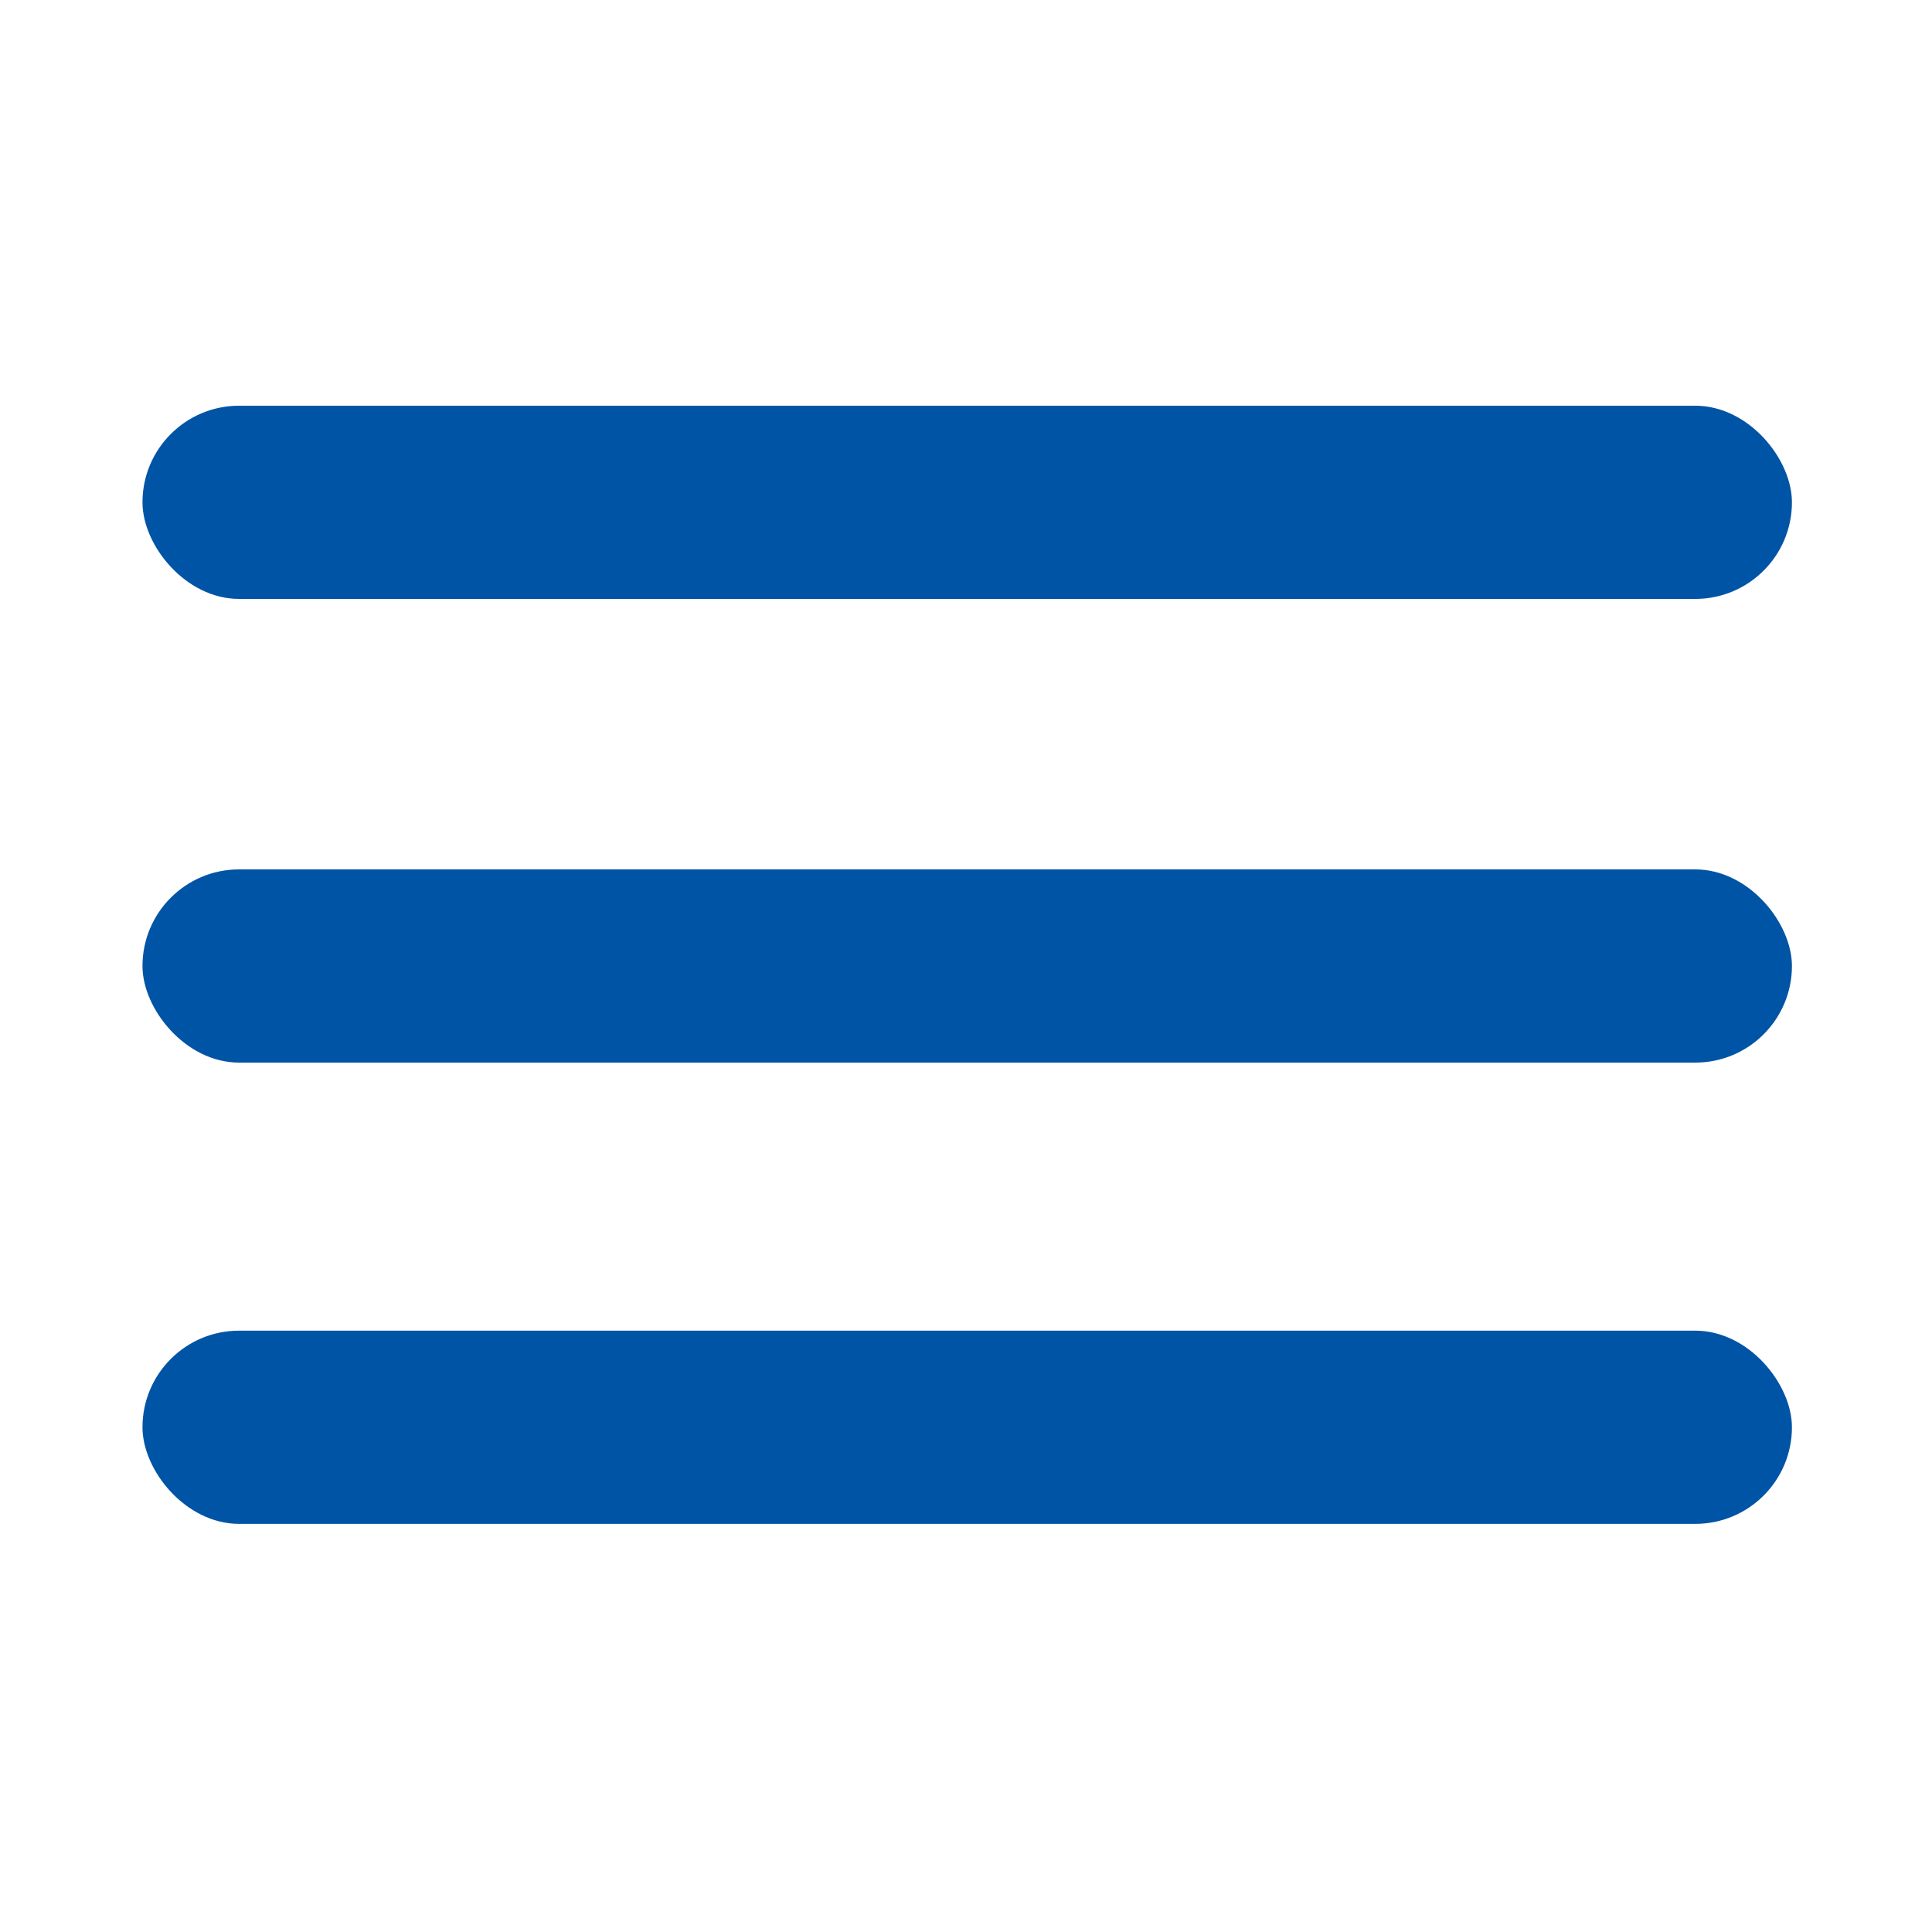
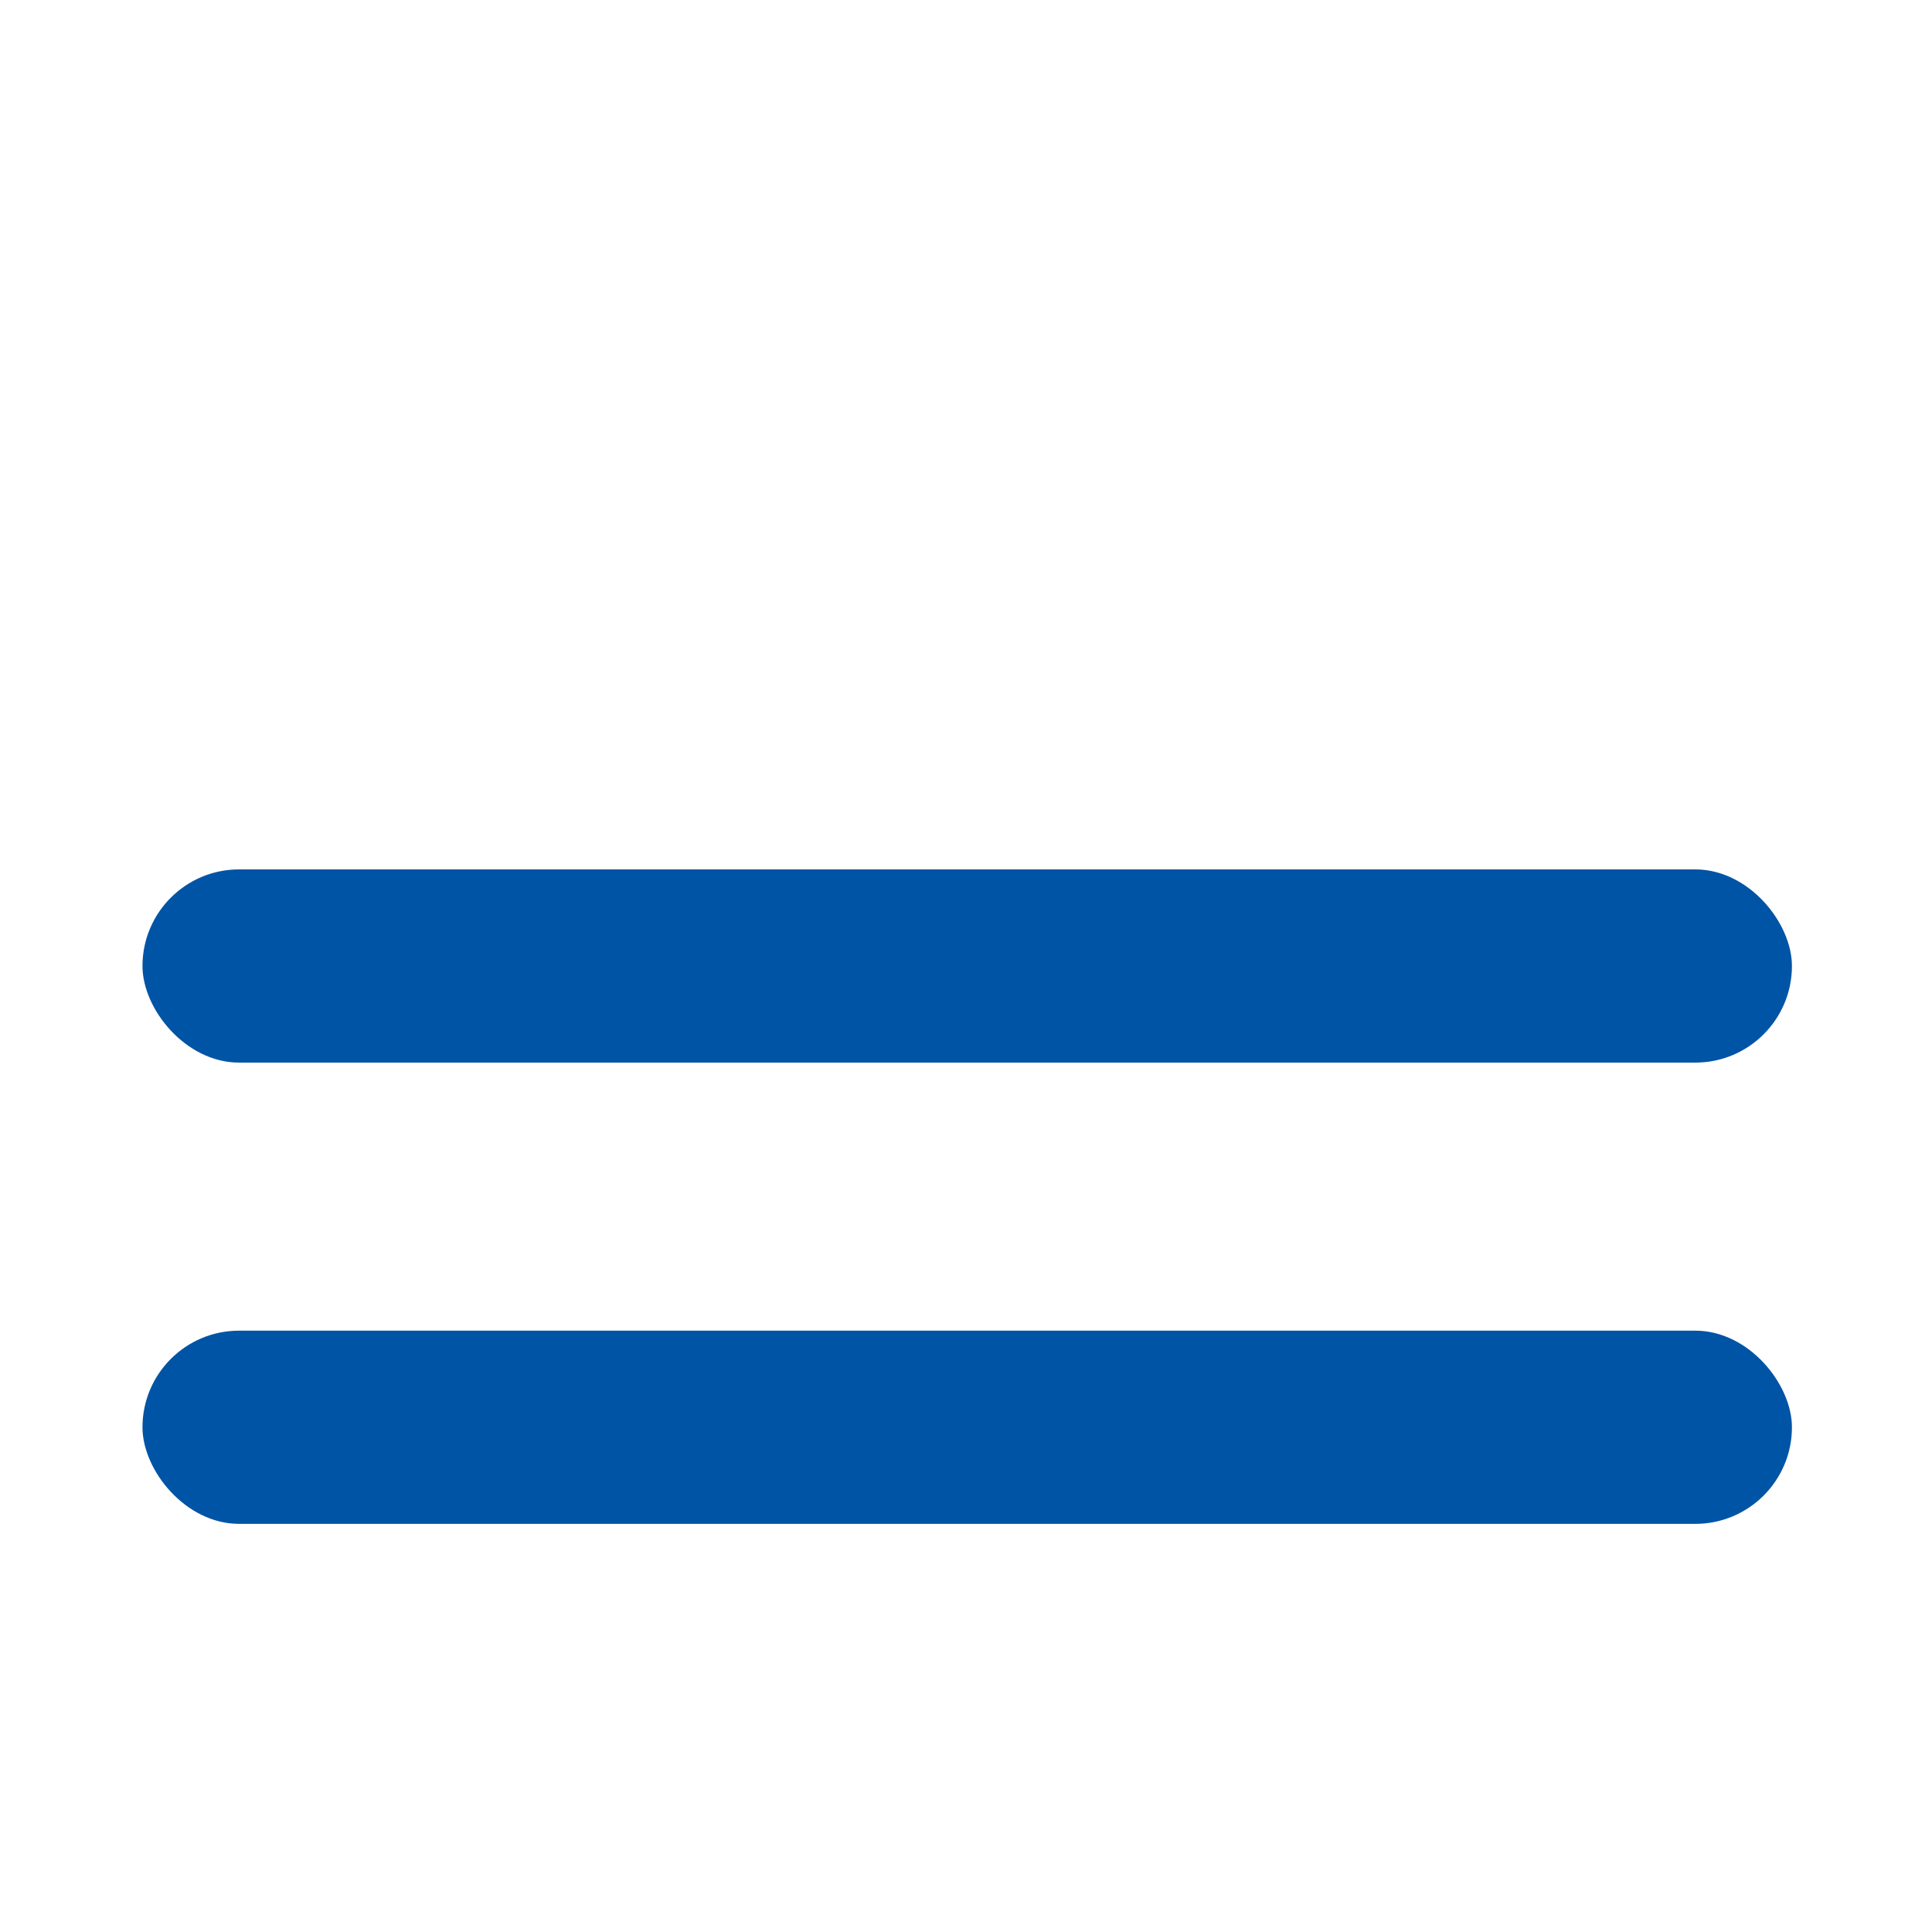
<svg xmlns="http://www.w3.org/2000/svg" id="Layer_1" data-name="Layer 1" version="1.1" viewBox="0 0 80 80">
  <defs>
    <style>
      .cls-1 {
        fill: #0054a5;
        stroke-width: 0px;
      }
    </style>
  </defs>
-   <rect class="cls-1" x="5.9" y="16.8" width="68.3" height="8" rx="4" ry="4" />
  <rect class="cls-1" x="5.9" y="36" width="68.3" height="8" rx="4" ry="4" />
  <rect class="cls-1" x="5.9" y="55.1" width="68.3" height="8" rx="4" ry="4" />
</svg>